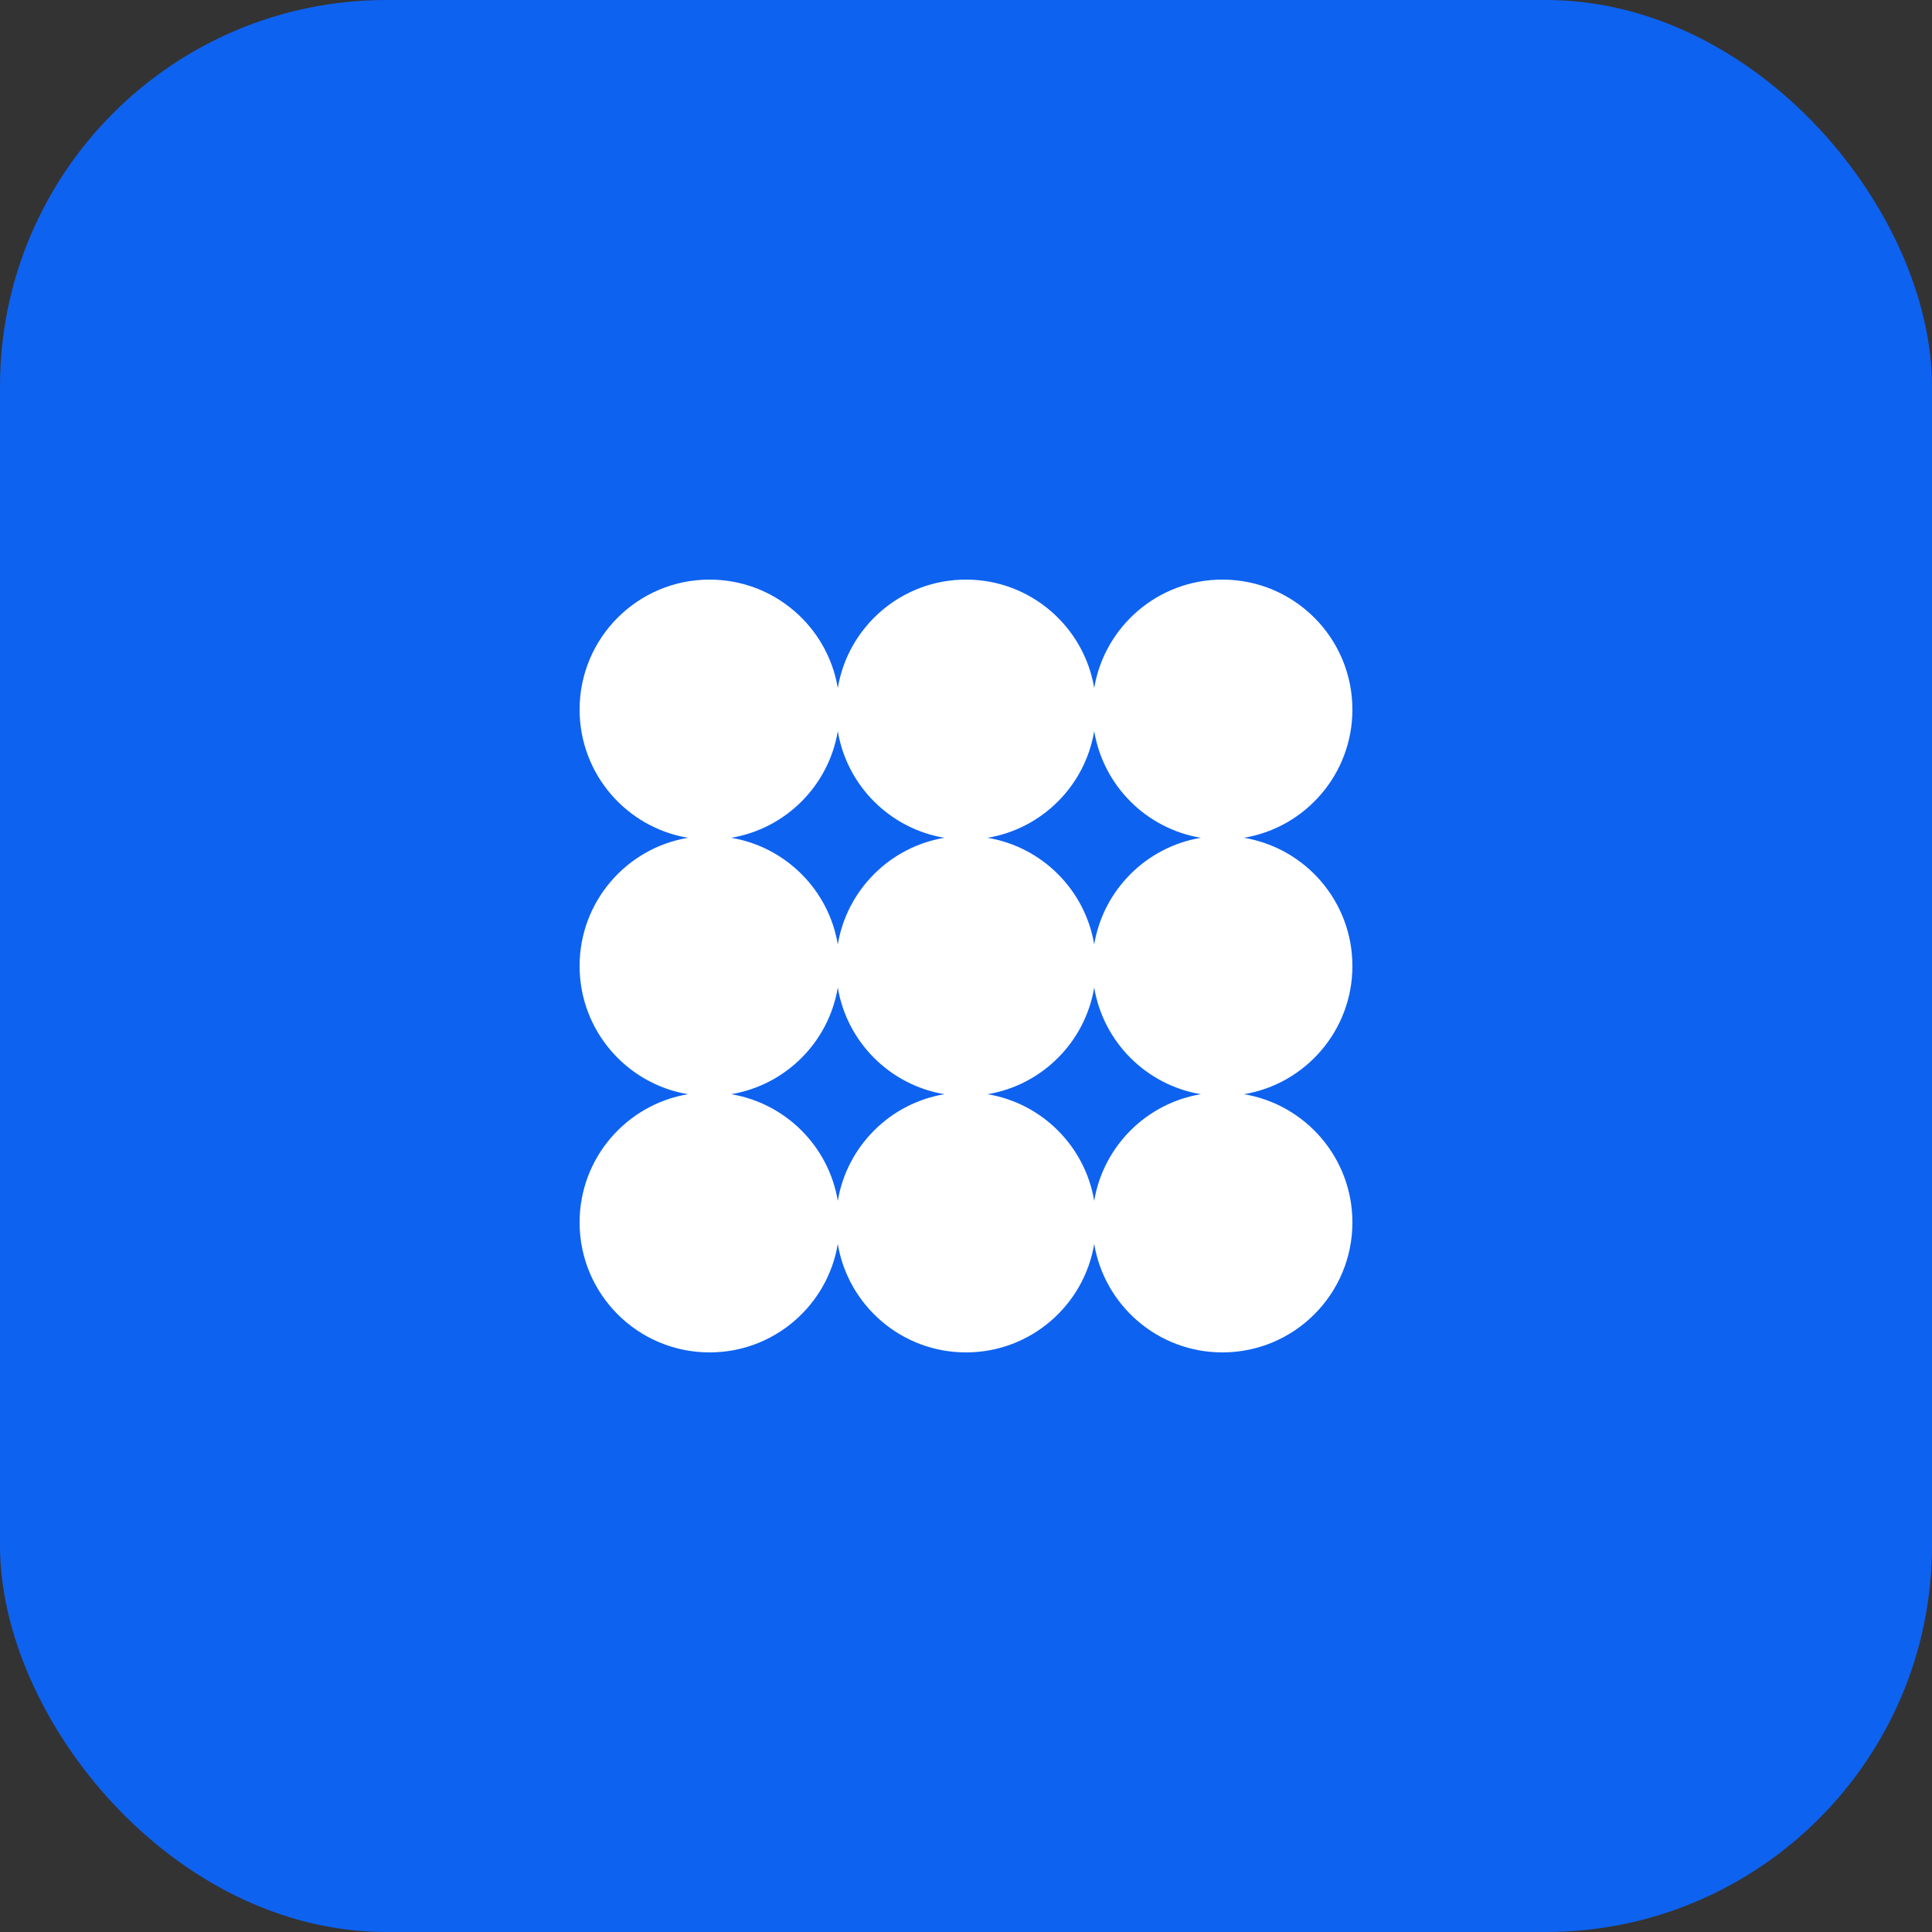
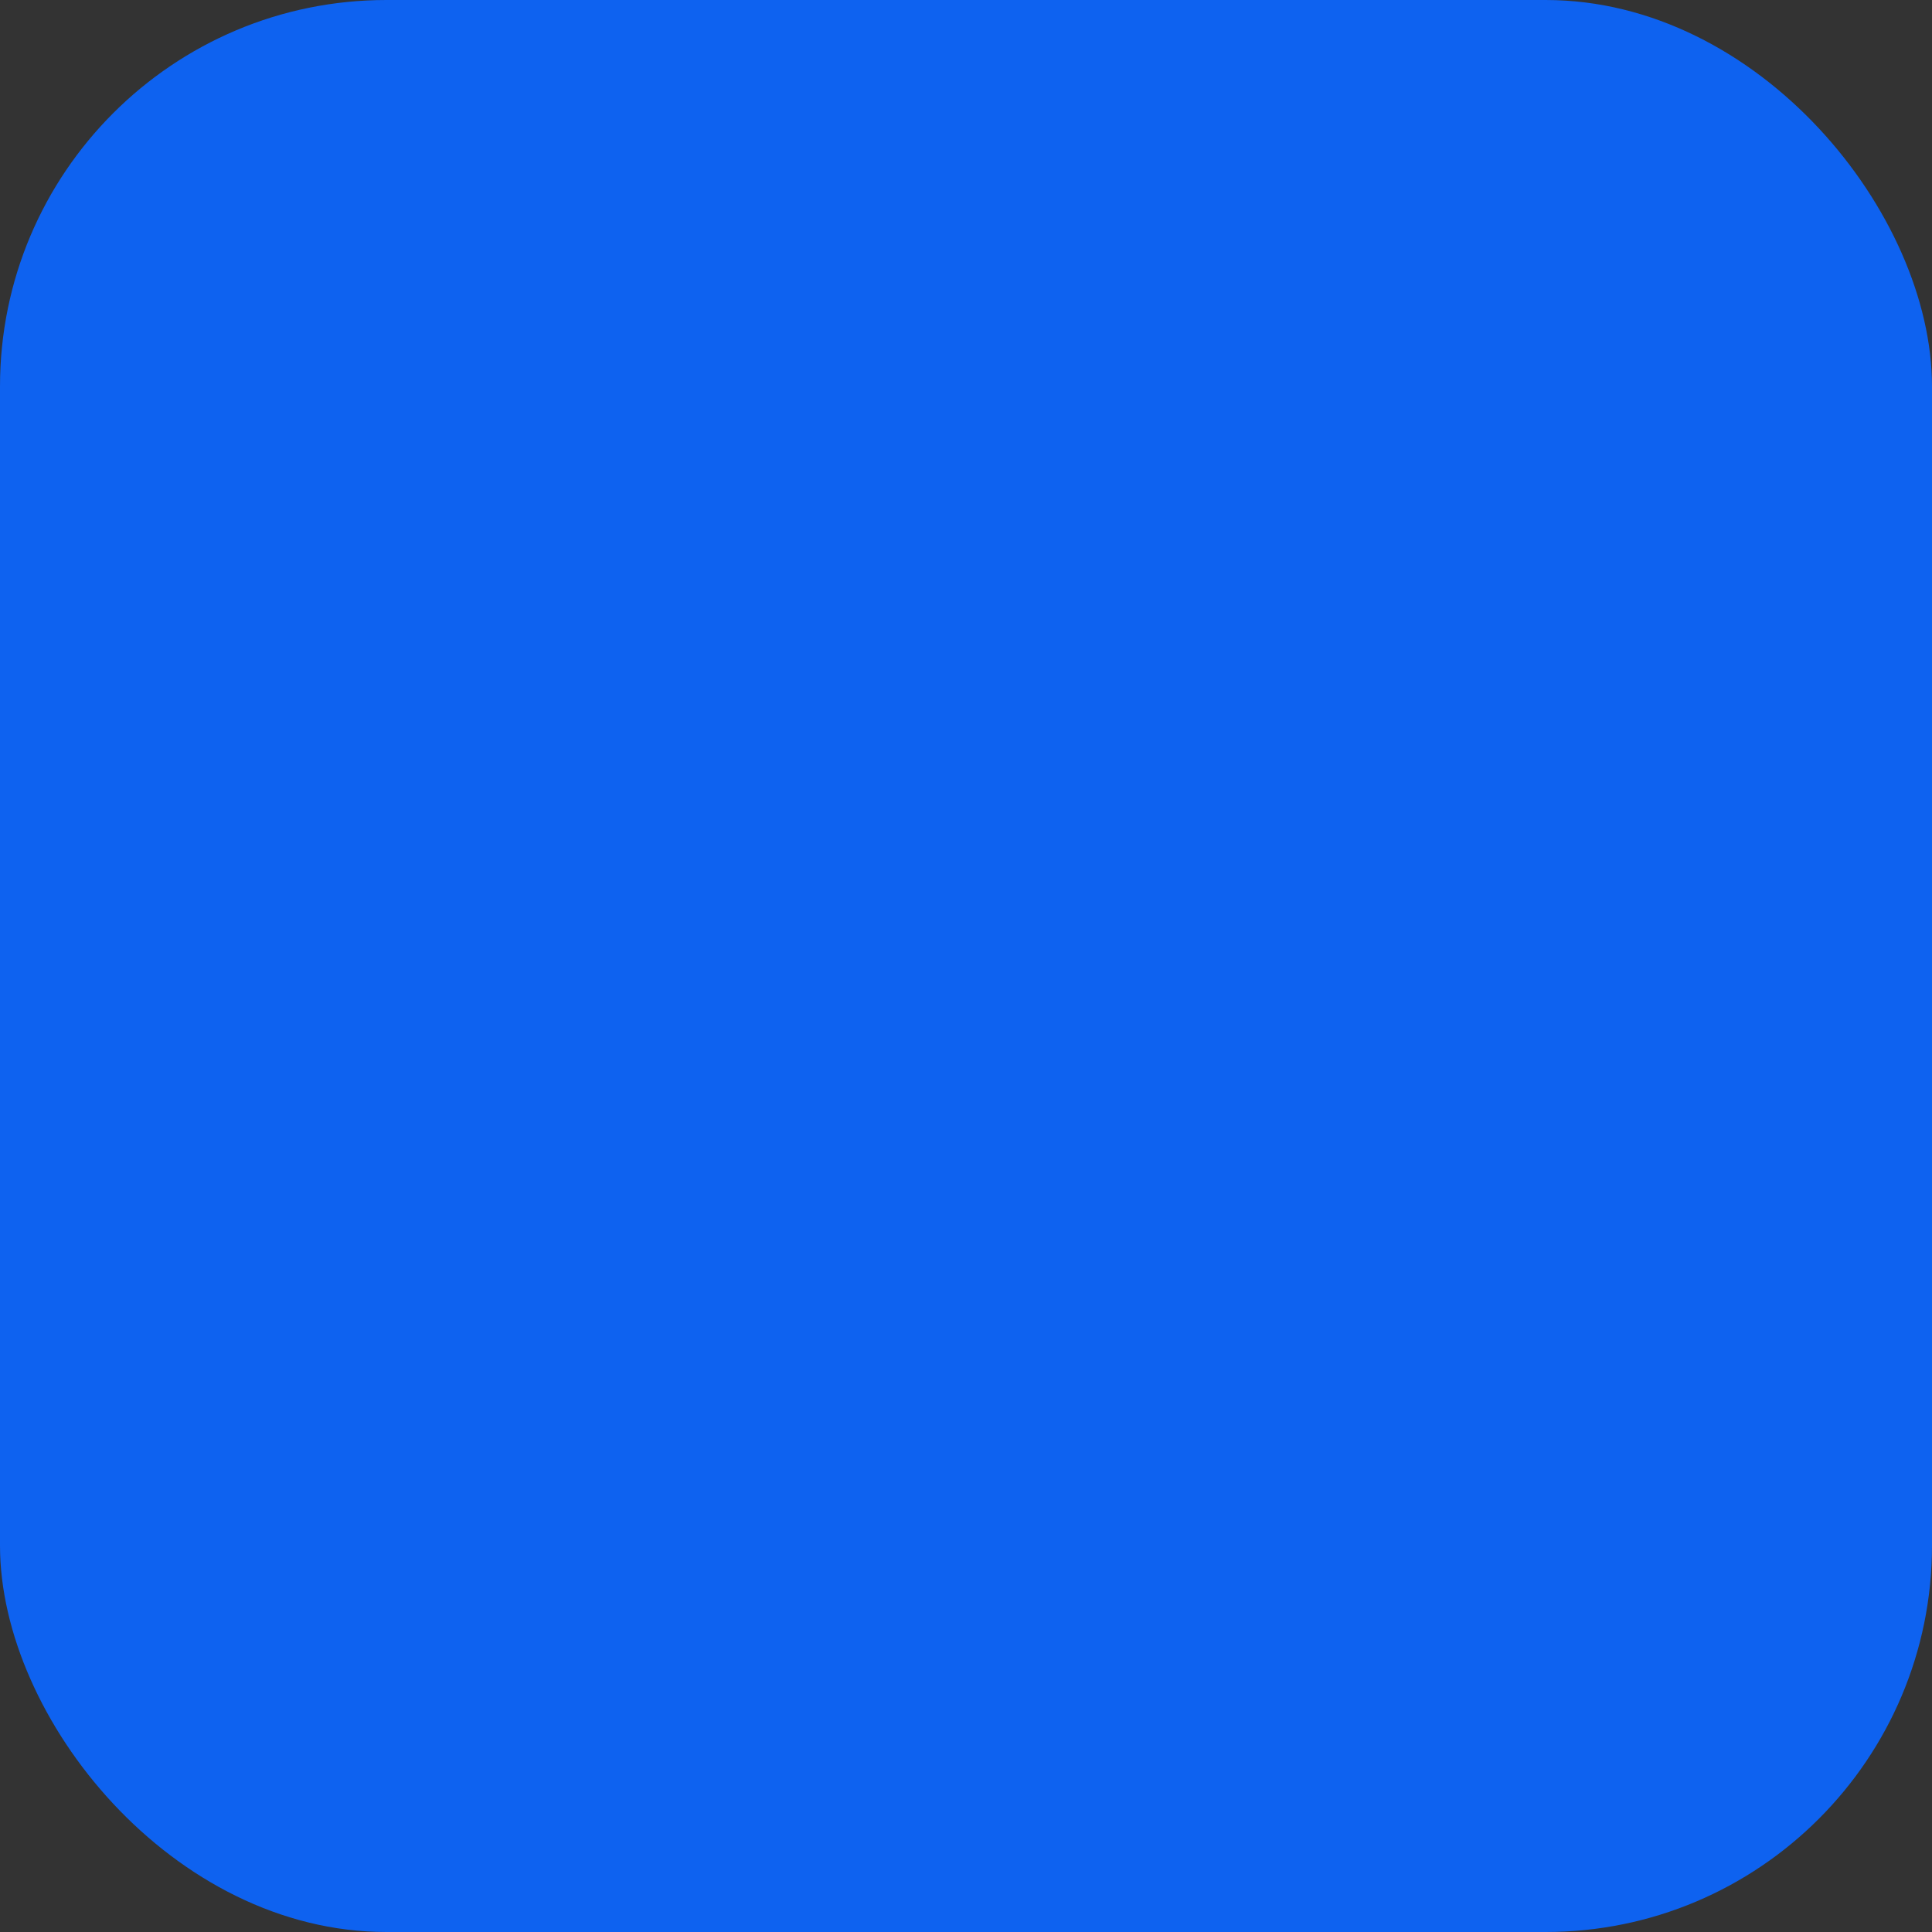
<svg xmlns="http://www.w3.org/2000/svg" width="50" height="50" viewBox="0 0 50 50" fill="none">
  <rect x="0" y="0" width="50" height="50" fill="#333333" stroke="none" />
  <rect width="50" height="50" rx="10" fill="#0E62F0" />
-   <path fill-rule="evenodd" clip-rule="evenodd" d="M35 18.364C35 20.032 33.786 21.416 32.194 21.682C33.786 21.948 35 23.332 35 25C35 26.668 33.786 28.052 32.194 28.318C33.786 28.584 35 29.968 35 31.636C35 33.494 33.494 35 31.636 35C29.968 35 28.584 33.786 28.318 32.194C28.052 33.786 26.668 35 25 35C23.332 35 21.948 33.786 21.682 32.194C21.416 33.786 20.032 35 18.364 35C16.506 35 15 33.494 15 31.636C15 29.968 16.214 28.584 17.806 28.318C16.214 28.052 15 26.668 15 25C15 23.332 16.214 21.948 17.806 21.682C16.214 21.416 15 20.032 15 18.364C15 16.506 16.506 15 18.364 15C20.032 15 21.416 16.214 21.682 17.806C21.948 16.214 23.332 15 25 15C26.668 15 28.052 16.214 28.318 17.806C28.584 16.214 29.968 15 31.636 15C33.494 15 35 16.506 35 18.364ZM21.682 18.922C21.447 20.333 20.333 21.447 18.922 21.682C20.333 21.918 21.447 23.031 21.682 24.442C21.918 23.031 23.031 21.918 24.442 21.682C23.031 21.447 21.918 20.333 21.682 18.922ZM25.558 21.682C26.969 21.447 28.082 20.333 28.318 18.922C28.553 20.333 29.667 21.447 31.078 21.682C29.667 21.918 28.553 23.031 28.318 24.442C28.082 23.031 26.969 21.918 25.558 21.682ZM28.318 31.078C28.553 29.667 29.667 28.553 31.078 28.318C29.667 28.082 28.553 26.969 28.318 25.558C28.082 26.969 26.969 28.082 25.558 28.318C26.969 28.553 28.082 29.667 28.318 31.078ZM21.682 25.558C21.918 26.969 23.031 28.082 24.442 28.318C23.031 28.553 21.918 29.667 21.682 31.078C21.447 29.667 20.333 28.553 18.922 28.318C20.333 28.082 21.447 26.969 21.682 25.558Z" fill="white" />
</svg>